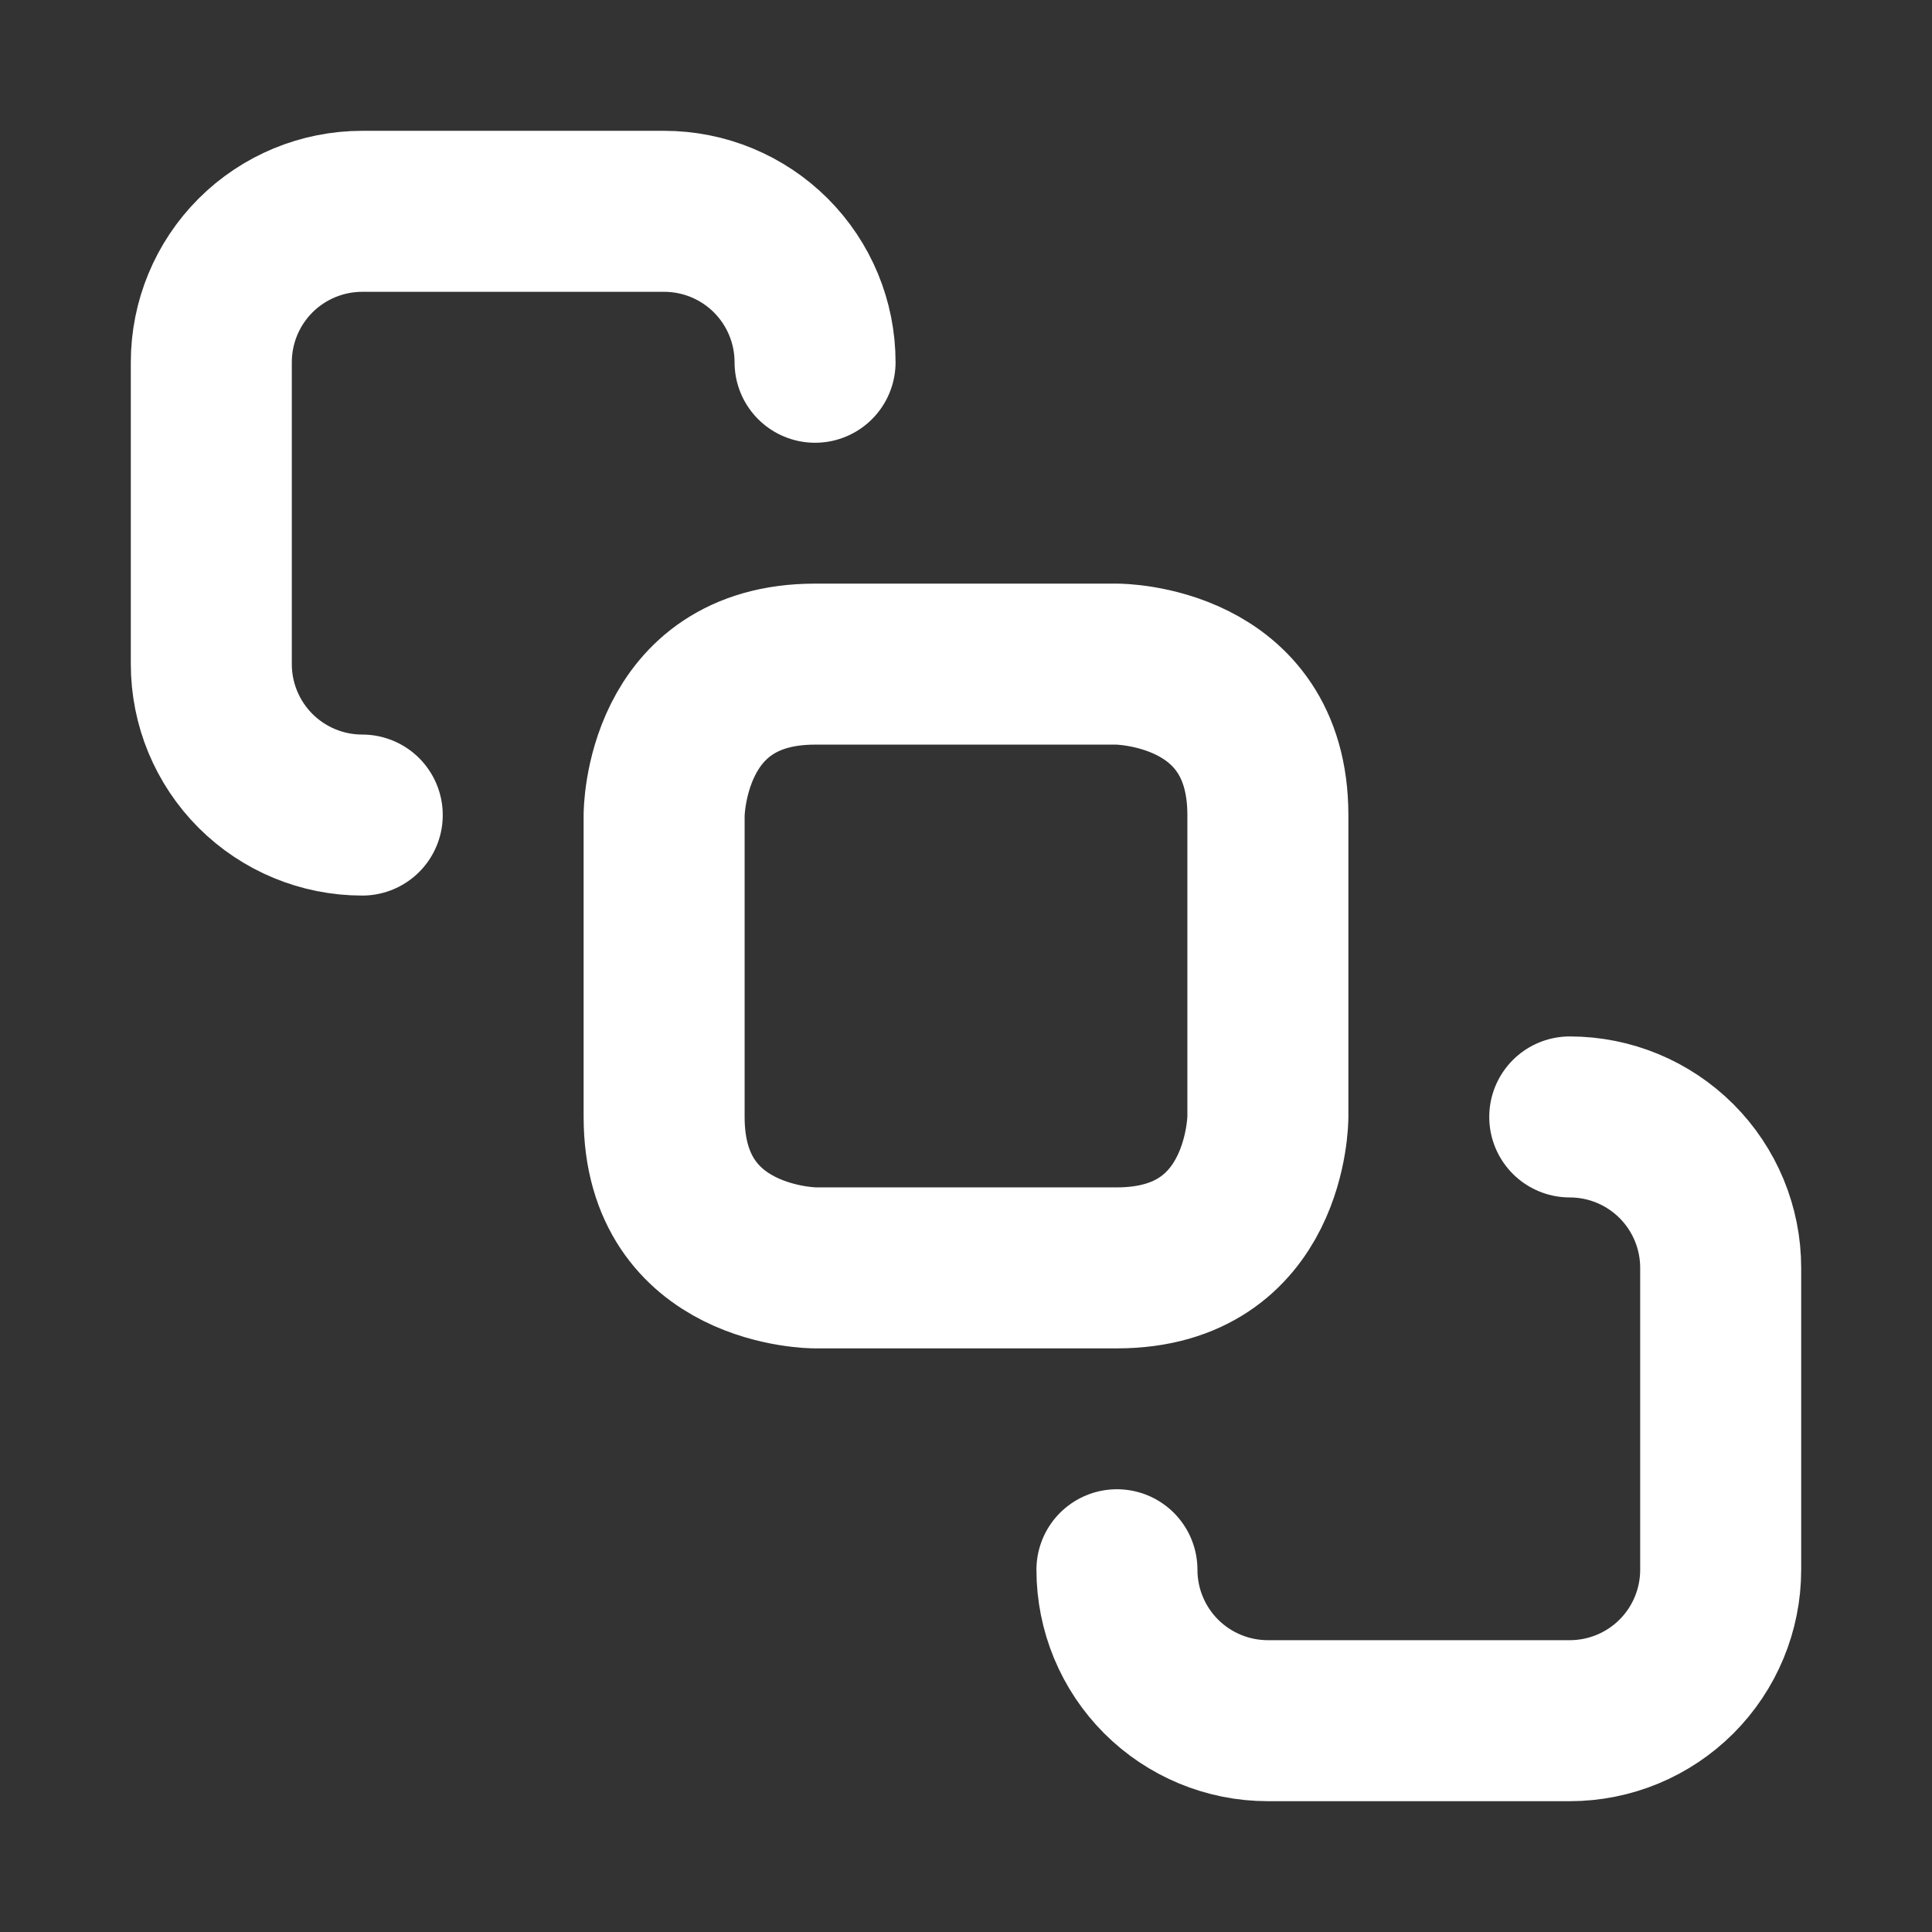
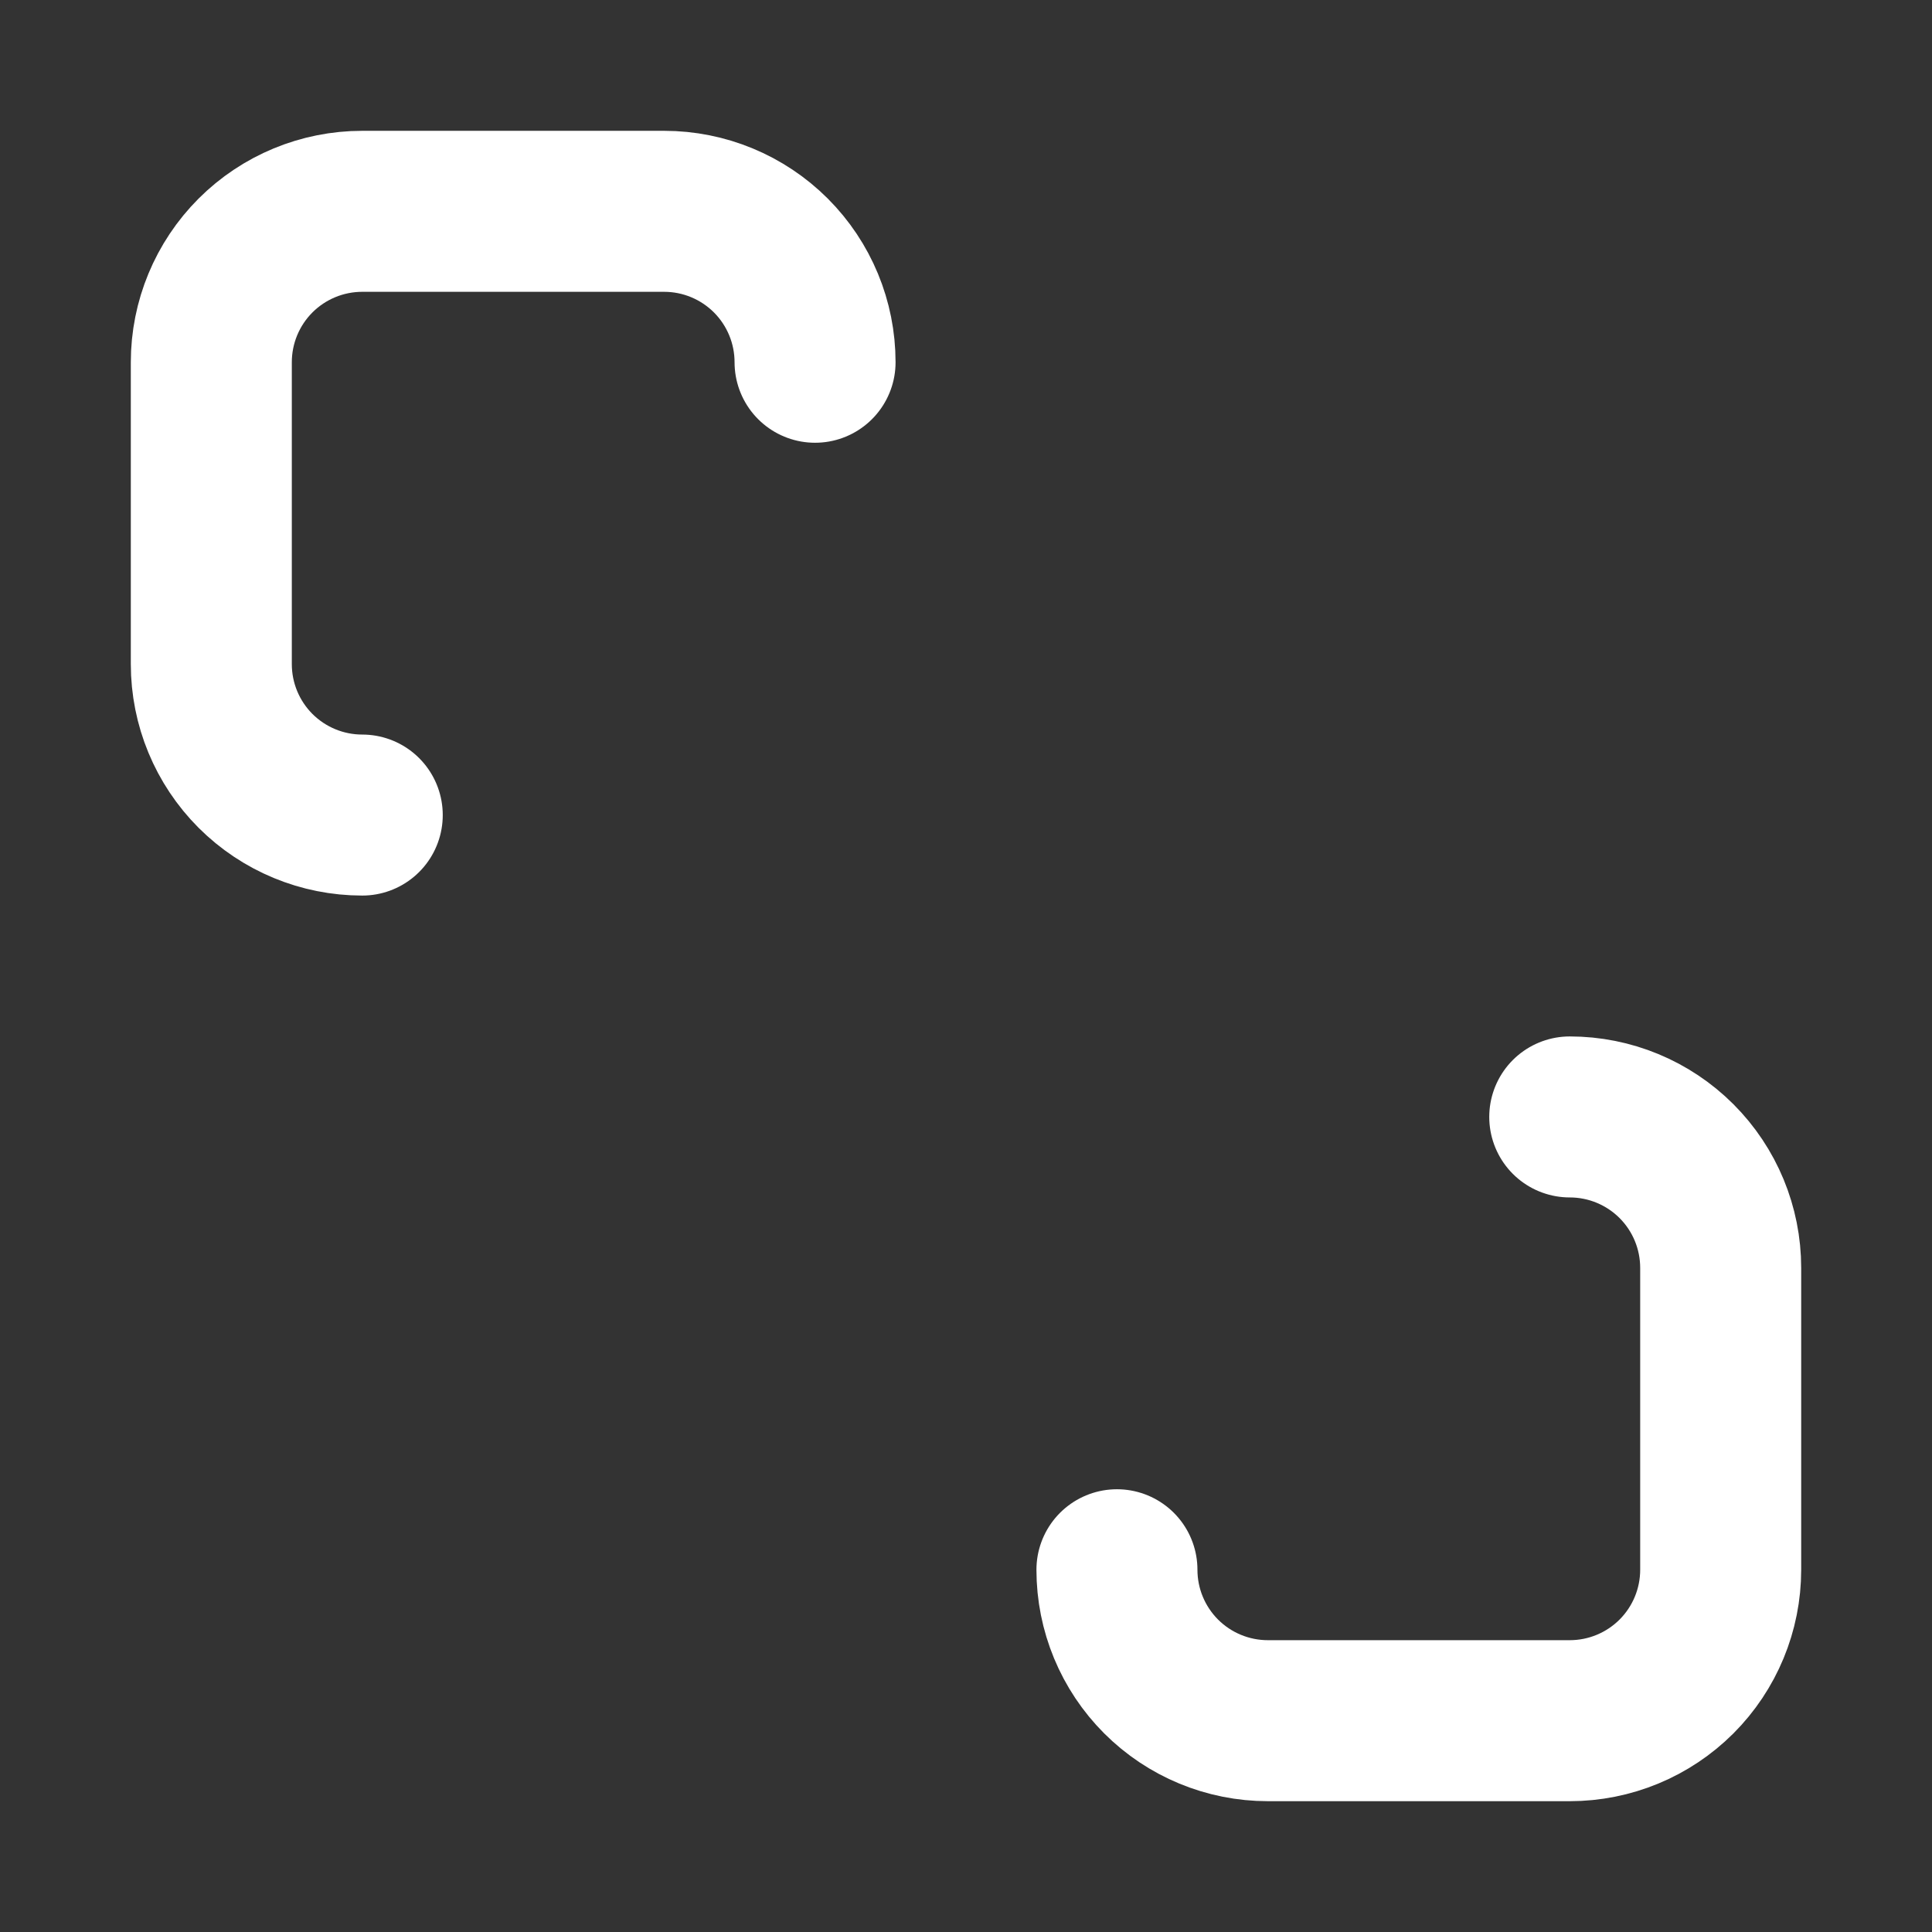
<svg xmlns="http://www.w3.org/2000/svg" width="48" height="48" viewBox="0 0 48 48" fill="none">
  <rect x="0" y="0" width="48" height="48" fill="#333333" stroke="none" />
-   <path d="M20.25 16.5H27.75C27.75 16.5 31.5 16.5 31.5 20.25V27.75C31.5 27.75 31.5 31.5 27.75 31.5H20.25C20.25 31.5 16.5 31.5 16.5 27.75V20.25C16.5 20.25 16.5 16.5 20.25 16.5Z" stroke="white" stroke-width="4" stroke-linecap="round" stroke-linejoin="round" />
  <path d="M9 20.25C8.005 20.25 7.052 19.855 6.348 19.152C5.645 18.448 5.25 17.495 5.25 16.5V9C5.25 8.005 5.645 7.052 6.348 6.348C7.052 5.645 8.005 5.25 9 5.25H16.5C17.495 5.25 18.448 5.645 19.152 6.348C19.855 7.052 20.25 8.005 20.25 9" stroke="white" stroke-width="4" stroke-linecap="round" stroke-linejoin="round" />
  <path d="M27.75 39C27.75 39.995 28.145 40.948 28.848 41.652C29.552 42.355 30.505 42.75 31.5 42.75H39C39.995 42.75 40.948 42.355 41.652 41.652C42.355 40.948 42.75 39.995 42.75 39V31.5C42.75 30.505 42.355 29.552 41.652 28.848C40.948 28.145 39.995 27.75 39 27.75" stroke="white" stroke-width="4" stroke-linecap="round" stroke-linejoin="round" />
</svg>